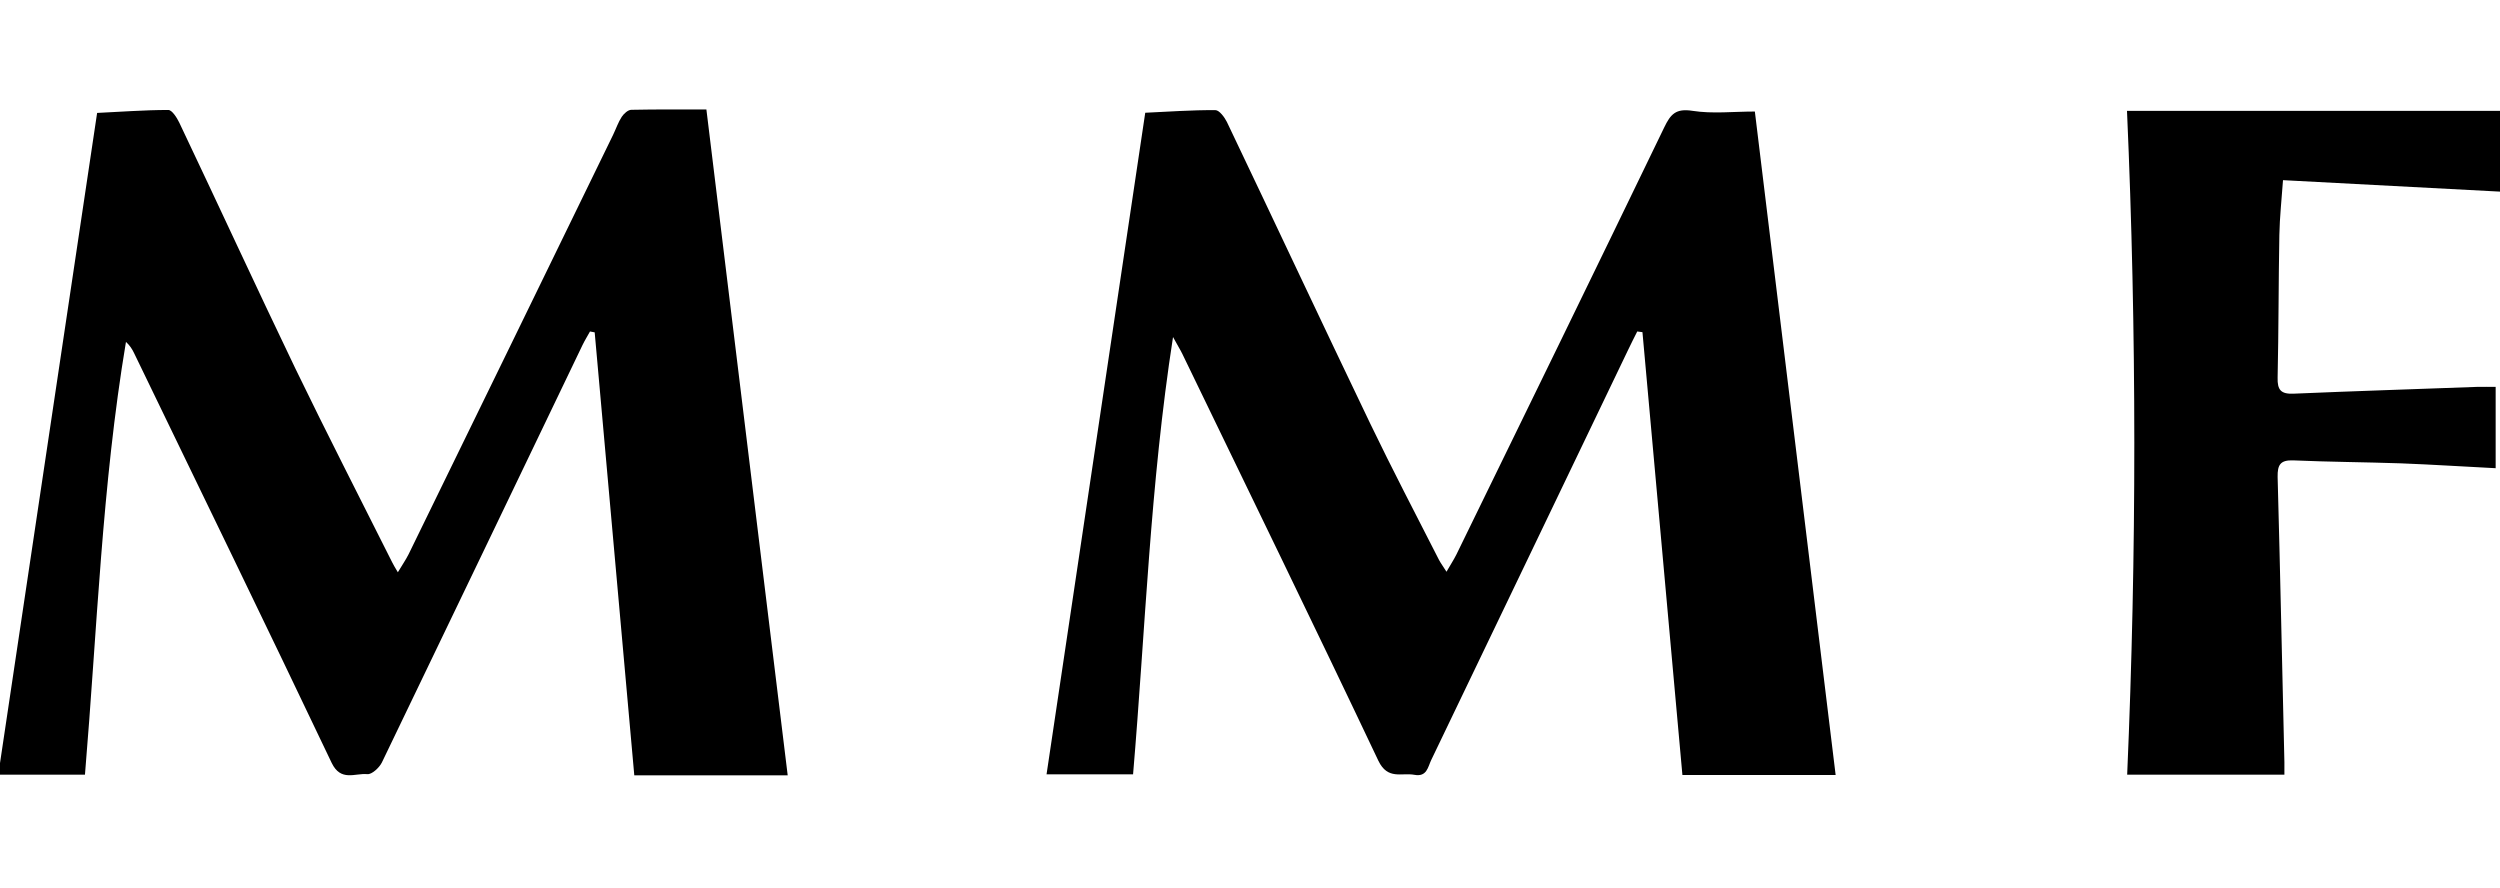
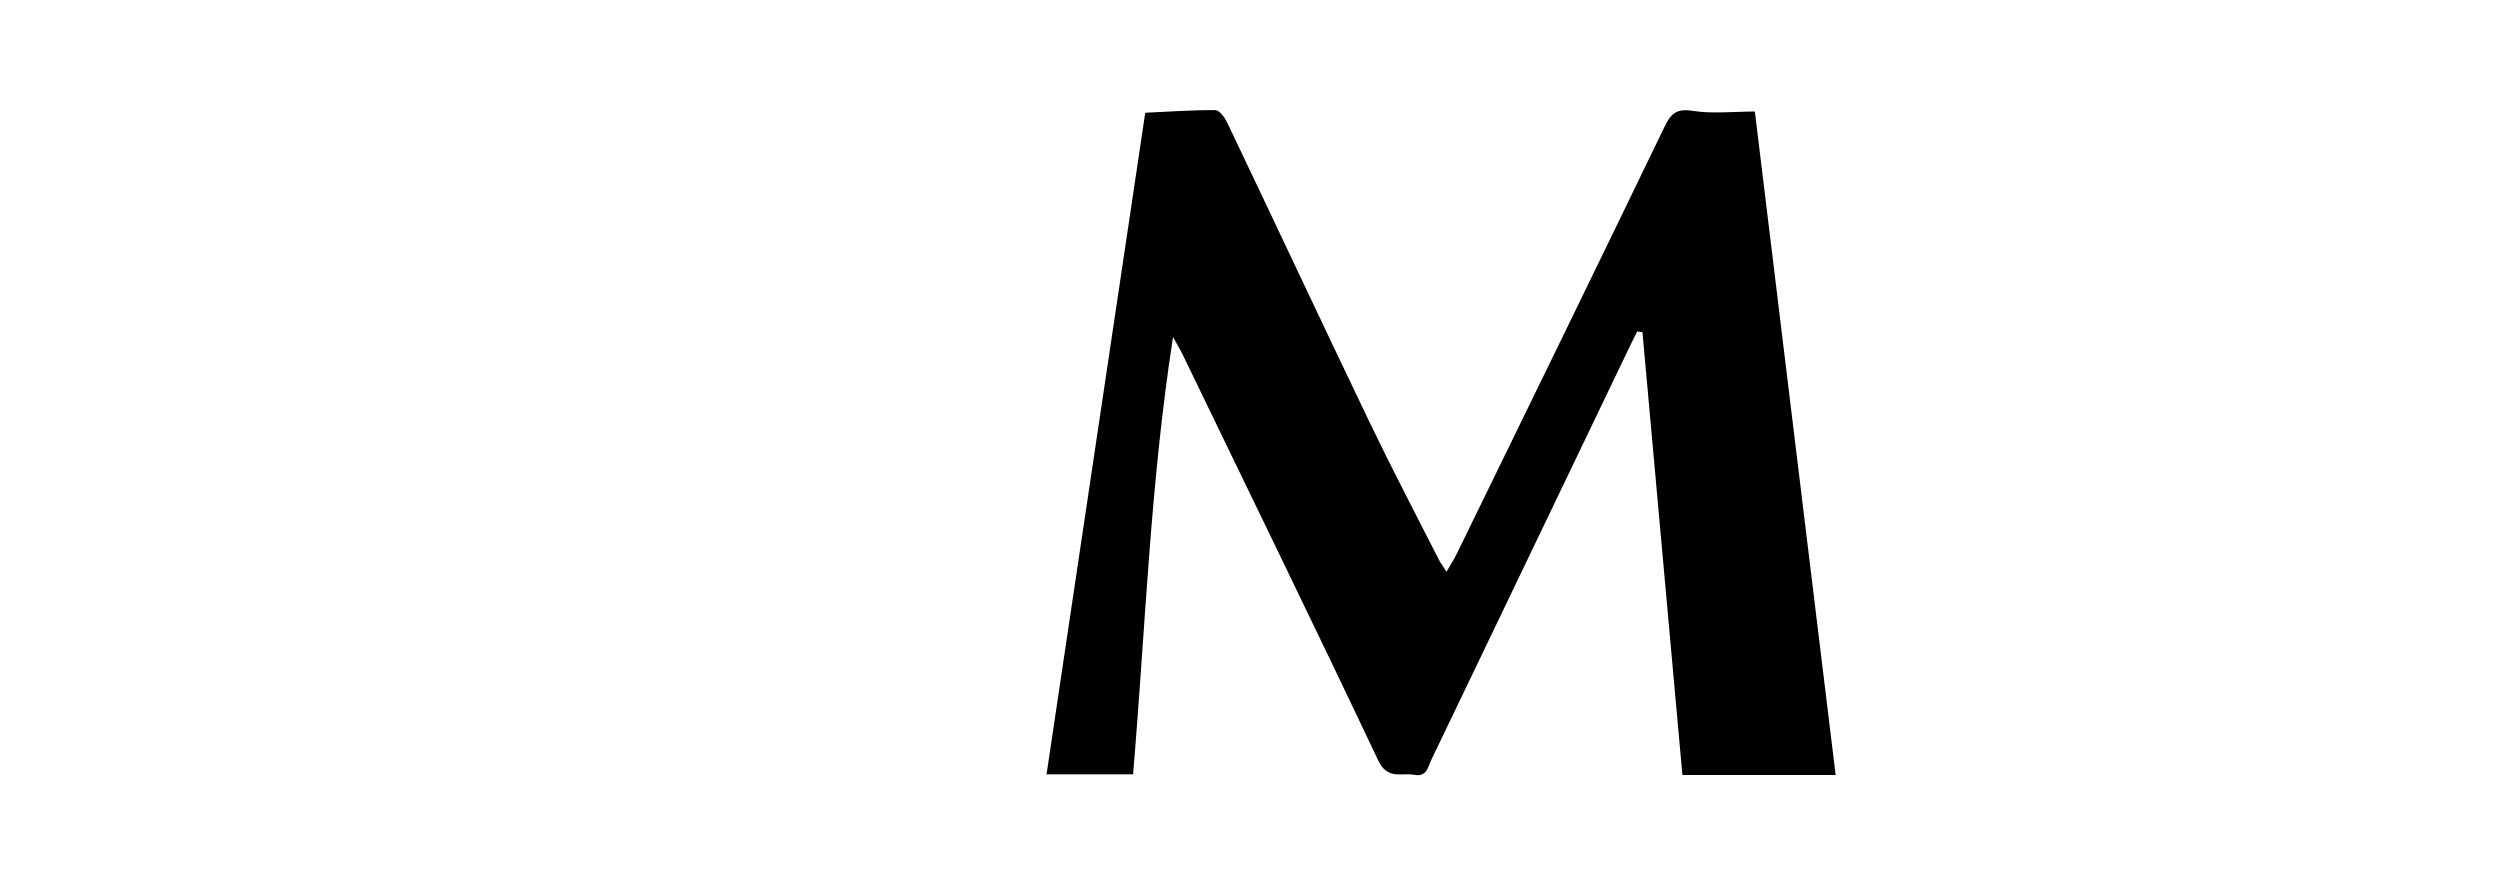
<svg xmlns="http://www.w3.org/2000/svg" version="1.1" id="Layer_1" x="0px" y="0px" viewBox="0 0 1439 511" style="enable-background:new 0 0 1439 511;" xml:space="preserve">
  <g id="NoNjyY_1_">
    <g>
-       <path d="M453.4,446.3c-29,0-58.5,0-88.3,0c-7.6-85-15.2-170-22.8-255c-0.9-0.2-1.8-0.3-2.7-0.5c-1.4,2.6-3,5.1-4.3,7.8    c-38.5,80.1-76.9,160.3-115.5,240.3c-1.5,3-5.8,7-8.4,6.7c-7-0.7-15.2,4.5-20.5-6.5c-37.5-78.8-75.7-157.2-113.7-235.8    c-1.1-2.3-2.4-4.4-4.7-6.5c-13.8,82.4-16.6,165.8-23.6,249.1c-17.6,0-34.2,0-49.9,0C18,318.7,37,191.5,55.9,65    c13.1-0.6,27.1-1.7,41-1.7c2.1,0,4.9,4.4,6.3,7.3c22.4,47.1,44.2,94.5,66.8,141.5c18.1,37.4,37.1,74.4,55.7,111.5    c0.7,1.4,1.5,2.8,3.3,5.8c2.5-4.2,4.6-7.2,6.2-10.4c39.3-80.4,78.5-160.9,117.7-241.4c1.7-3.5,2.9-7.2,5-10.4c1.2-1.8,3.6-4,5.5-4    c14.3-0.3,28.7-0.2,43.2-0.2C422.3,191.3,437.8,318.6,453.4,446.3z" />
      <path d="M659.2,64.9c13.1-0.6,26.7-1.6,40.4-1.5c2.2,0,5.2,4,6.6,6.8c27.6,57.8,54.8,115.9,82.5,173.6    c12.7,26.4,26.3,52.4,39.6,78.5c1,1.9,2.3,3.6,4.3,6.8c2.3-4,4.2-6.9,5.7-9.9c40-81.9,80-163.8,119.6-245.8    c3.7-7.7,6.7-11.1,16.3-9.6c11.5,1.8,23.6,0.4,35.9,0.4c15.5,126.9,31,254.2,46.5,381.9c-29.1,0-58.6,0-88.2,0    c-7.7-85-15.3-170-23-254.9c-1-0.1-2-0.3-3-0.4c-1.8,3.6-3.6,7.1-5.3,10.7c-37.8,78.7-75.5,157.4-113.3,236    c-1.9,4-2.5,9.8-9.6,8.5c-7.4-1.4-15.4,3.1-20.8-8.1c-37.1-78.3-75.1-156.1-112.8-234.1c-1.2-2.5-2.7-4.8-5.4-9.8    c-13.2,85.1-15.9,168.3-23,251.7c-17.2,0-33.8,0-49.8,0C621.3,318.6,640.3,191.3,659.2,64.9z" />
-       <path d="M1224.3,63.8c72.2,0,143.3,0,214.7,0c0,15,0,30,0,46.5c-41.1-2.2-82.4-4.4-124.9-6.6c-0.8,11.2-1.9,21.3-2.1,31.5    c-0.5,27.4-0.4,54.8-1,82.1c-0.2,7.2,1.9,9.6,9.2,9.3c35.1-1.5,70.2-2.6,105.3-3.9c3.7-0.1,7.5,0,11,0c0,15.8,0,30.7,0,46.8    c-18.1-0.9-36.3-2.1-54.6-2.8c-20.6-0.7-41.2-0.8-61.8-1.7c-7.6-0.3-9.2,2.6-9.1,9.5c1.5,54.7,2.6,109.5,3.9,164.2    c0,2.2,0,4.4,0,7.2c-30.4,0-60.1,0-90.5,0C1229.9,318.5,1229.9,191.2,1224.3,63.8z" />
    </g>
  </g>
</svg>